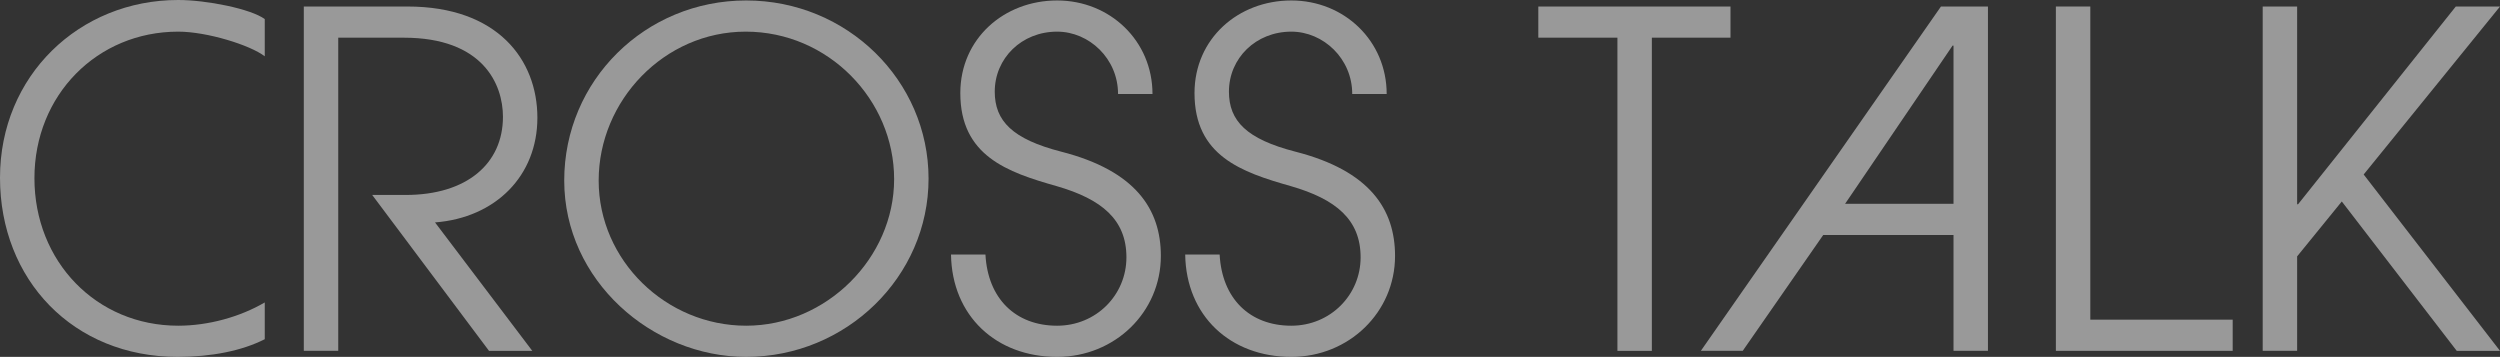
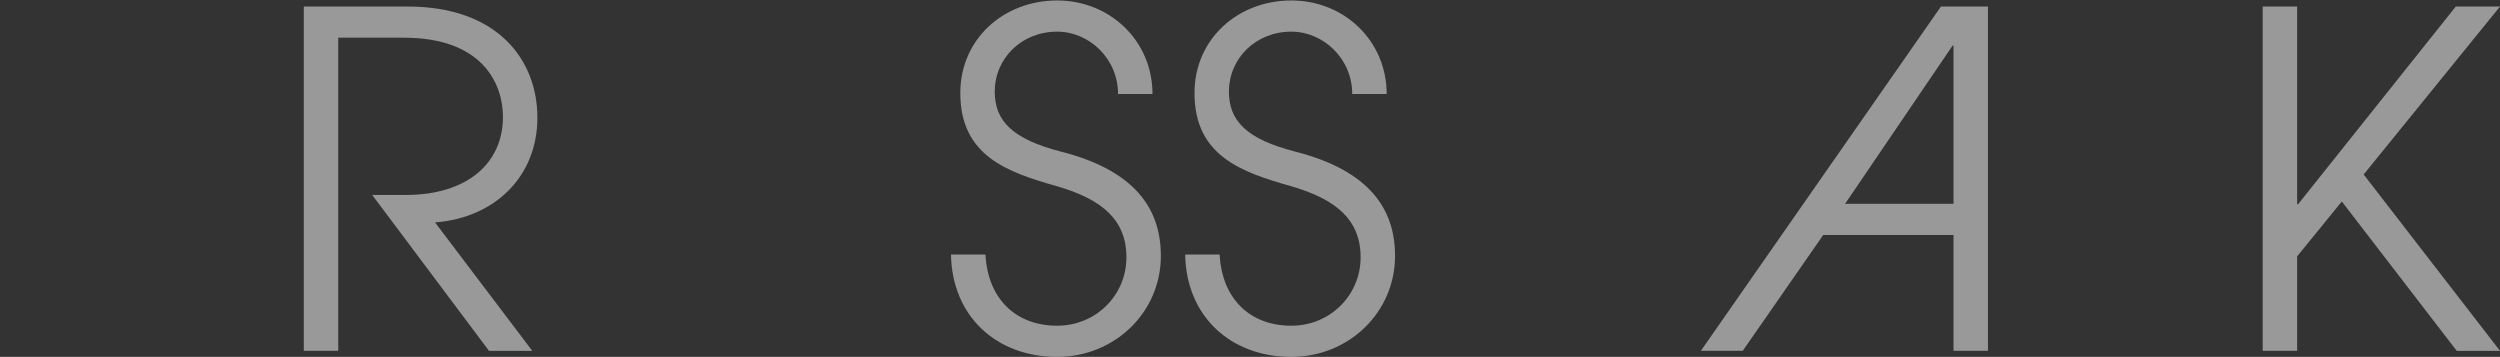
<svg xmlns="http://www.w3.org/2000/svg" id="_レイヤー_2" data-name="レイヤー 2" viewBox="0 0 859.67 122.72">
  <rect x="0" y="0" width="859.67" height="122.72" fill="#333333" stroke="none" />
  <defs>
    <style>
      .cls-1 {
        fill: none;
        opacity: .5;
      }

      .cls-2 {
        fill: #fff;
      }
    </style>
  </defs>
  <g id="_レイヤー_1-2" data-name="レイヤー 1">
    <g class="cls-1">
      <g>
-         <path class="cls-2" d="m91.04,116.64c-7.84,4-18.4,6.08-29.92,6.08C25.12,122.72,0,96.16,0,61.12S27.2,0,61.28,0c9.76,0,24.96,3.04,29.76,6.56v12.8c-4.96-3.84-19.84-8.48-29.76-8.48-27.84,0-49.44,21.76-49.44,50.4s21.28,50.72,49.44,50.72c10.4,0,21.28-3.04,29.76-8v12.64Z" />
        <path class="cls-2" d="m168.15,120.64l-40.16-53.6h11.52c20.96,0,33.44-10.72,33.44-26.88,0-11.2-6.88-27.2-34.08-27.2h-22.56v107.68h-11.84V2.24h35.68c30.88,0,44.64,18.24,44.64,38.24s-14.4,34.4-35.2,36l33.44,44.16h-14.88Z" />
-         <path class="cls-2" d="m256.58,122.72c-32.32,0-62.56-26.24-62.56-60.64S221.86.16,256.58.16s62.72,27.52,62.72,61.28-28.32,61.28-62.72,61.28Zm-.16-111.84c-28,0-50.56,23.68-50.56,51.2s23.2,49.92,50.72,49.92,50.88-23.2,50.88-50.4-22.56-50.72-51.04-50.72Z" />
        <path class="cls-2" d="m384.46,32.32c0-12.16-9.92-21.44-20.96-21.44-12.16,0-21.44,9.12-21.44,20.64,0,10.08,6.08,16.32,22.88,20.64,25.6,6.56,34.24,19.84,34.24,35.84,0,19.36-15.84,34.72-35.68,34.72-20.96,0-36.16-14.08-36.48-35.2h11.84c.8,15.2,10.4,24.48,24.64,24.48,13.44,0,23.84-10.56,23.84-23.52s-8.48-20-24-24.48c-16.96-4.8-33.12-10.4-33.12-32,0-18.72,15.04-31.84,33.28-31.84s32.8,13.92,32.8,32.16h-11.84Z" />
        <path class="cls-2" d="m464.99,32.32c0-12.16-9.92-21.44-20.96-21.44-12.16,0-21.44,9.12-21.44,20.64,0,10.08,6.08,16.32,22.88,20.64,25.6,6.56,34.24,19.84,34.24,35.84,0,19.36-15.84,34.72-35.68,34.72-20.96,0-36.16-14.08-36.48-35.2h11.84c.8,15.2,10.4,24.48,24.64,24.48,13.44,0,23.84-10.56,23.84-23.52s-8.48-20-24-24.48c-16.96-4.8-33.12-10.4-33.12-32,0-18.72,15.04-31.84,33.28-31.84s32.8,13.92,32.8,32.16h-11.84Z" />
-         <path class="cls-2" d="m556.18,120.64V12.96h-27.2V2.24h66.08v10.72h-27.04v107.68h-11.84Z" />
        <path class="cls-2" d="m671.75,120.64v-39.84h-44.8l-27.68,39.84h-14.4L667.43,2.24h16.16v118.4h-11.84Zm0-104.96h-.32l-36.96,54.4h37.28V15.68Z" />
-         <path class="cls-2" d="m706.95,120.64V2.24h11.84v107.68h48.96v10.72h-60.8Z" />
        <path class="cls-2" d="m844.79,120.64l-39.52-51.36-15.36,18.88v32.48h-11.84V2.24h11.84v68h.32L844.47,2.24h15.2l-46.88,57.76,46.88,60.64h-14.88Z" />
      </g>
    </g>
  </g>
</svg>